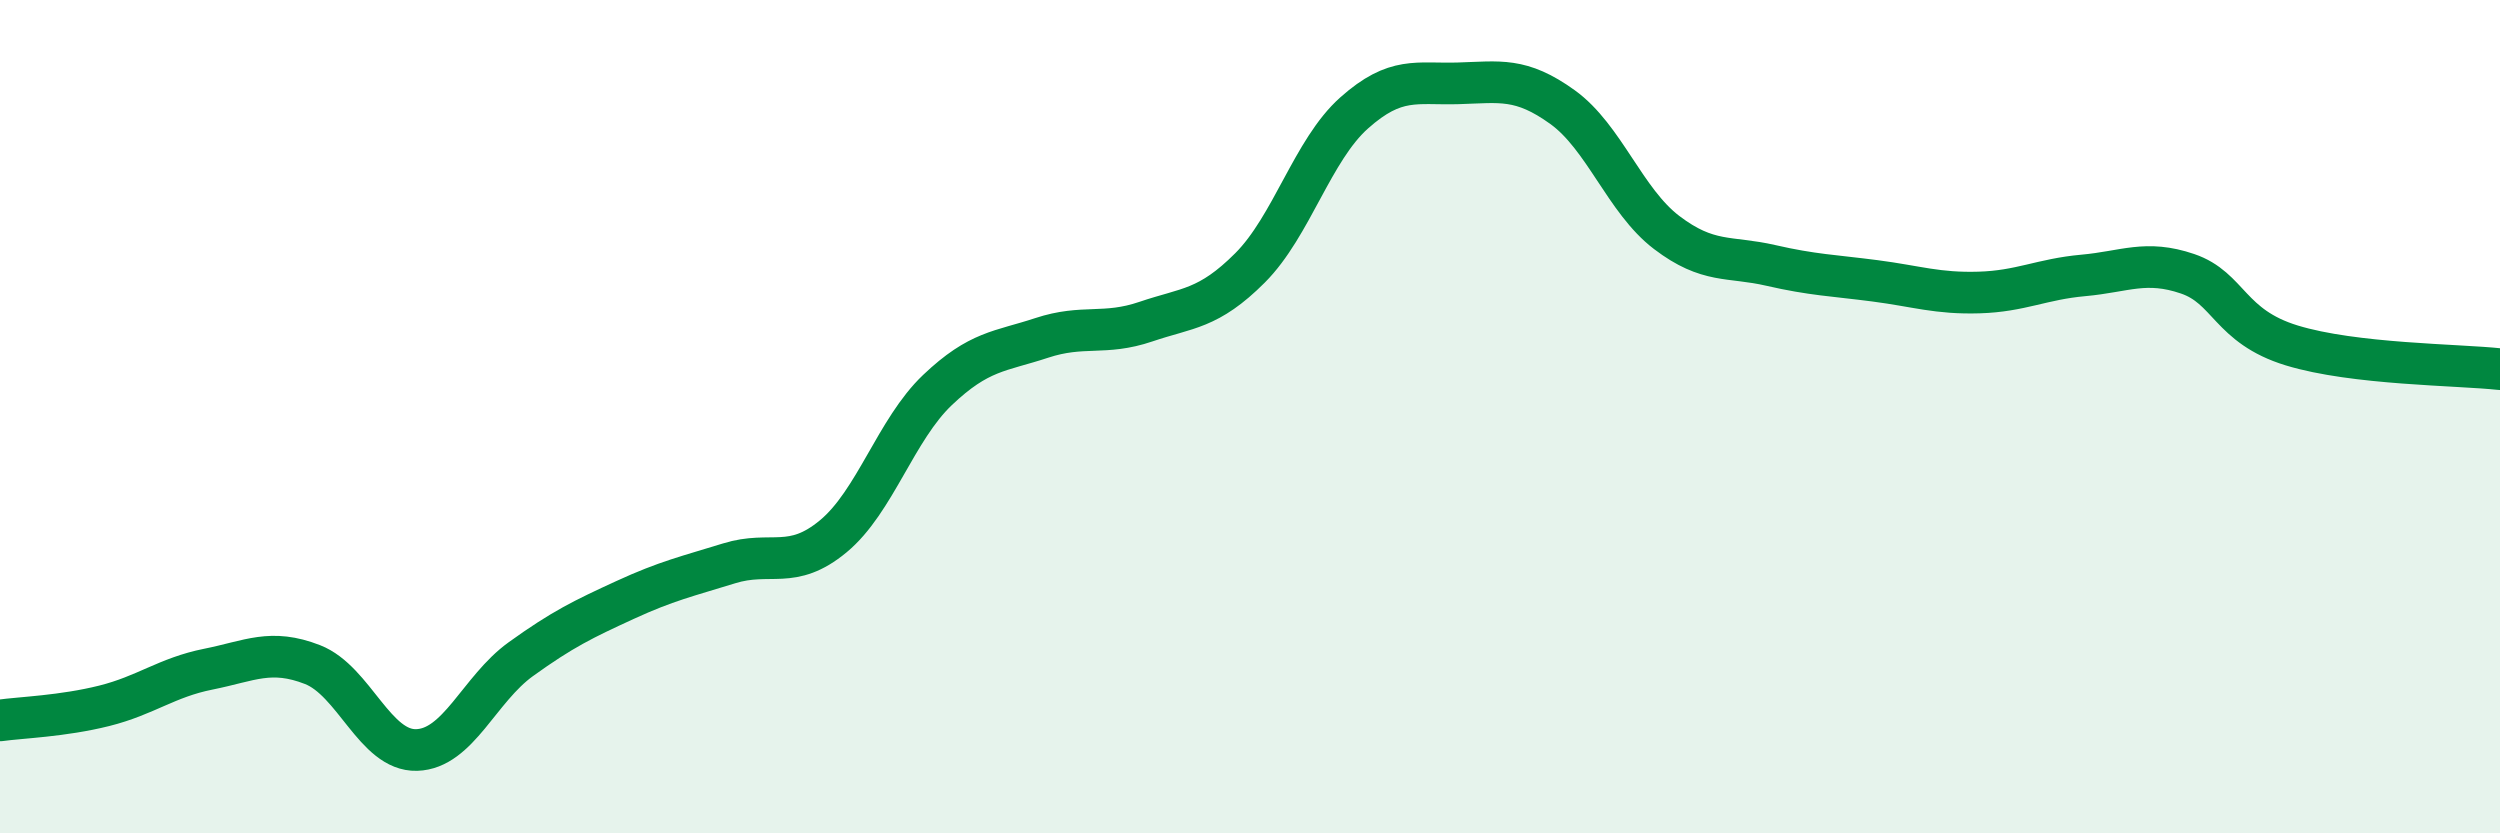
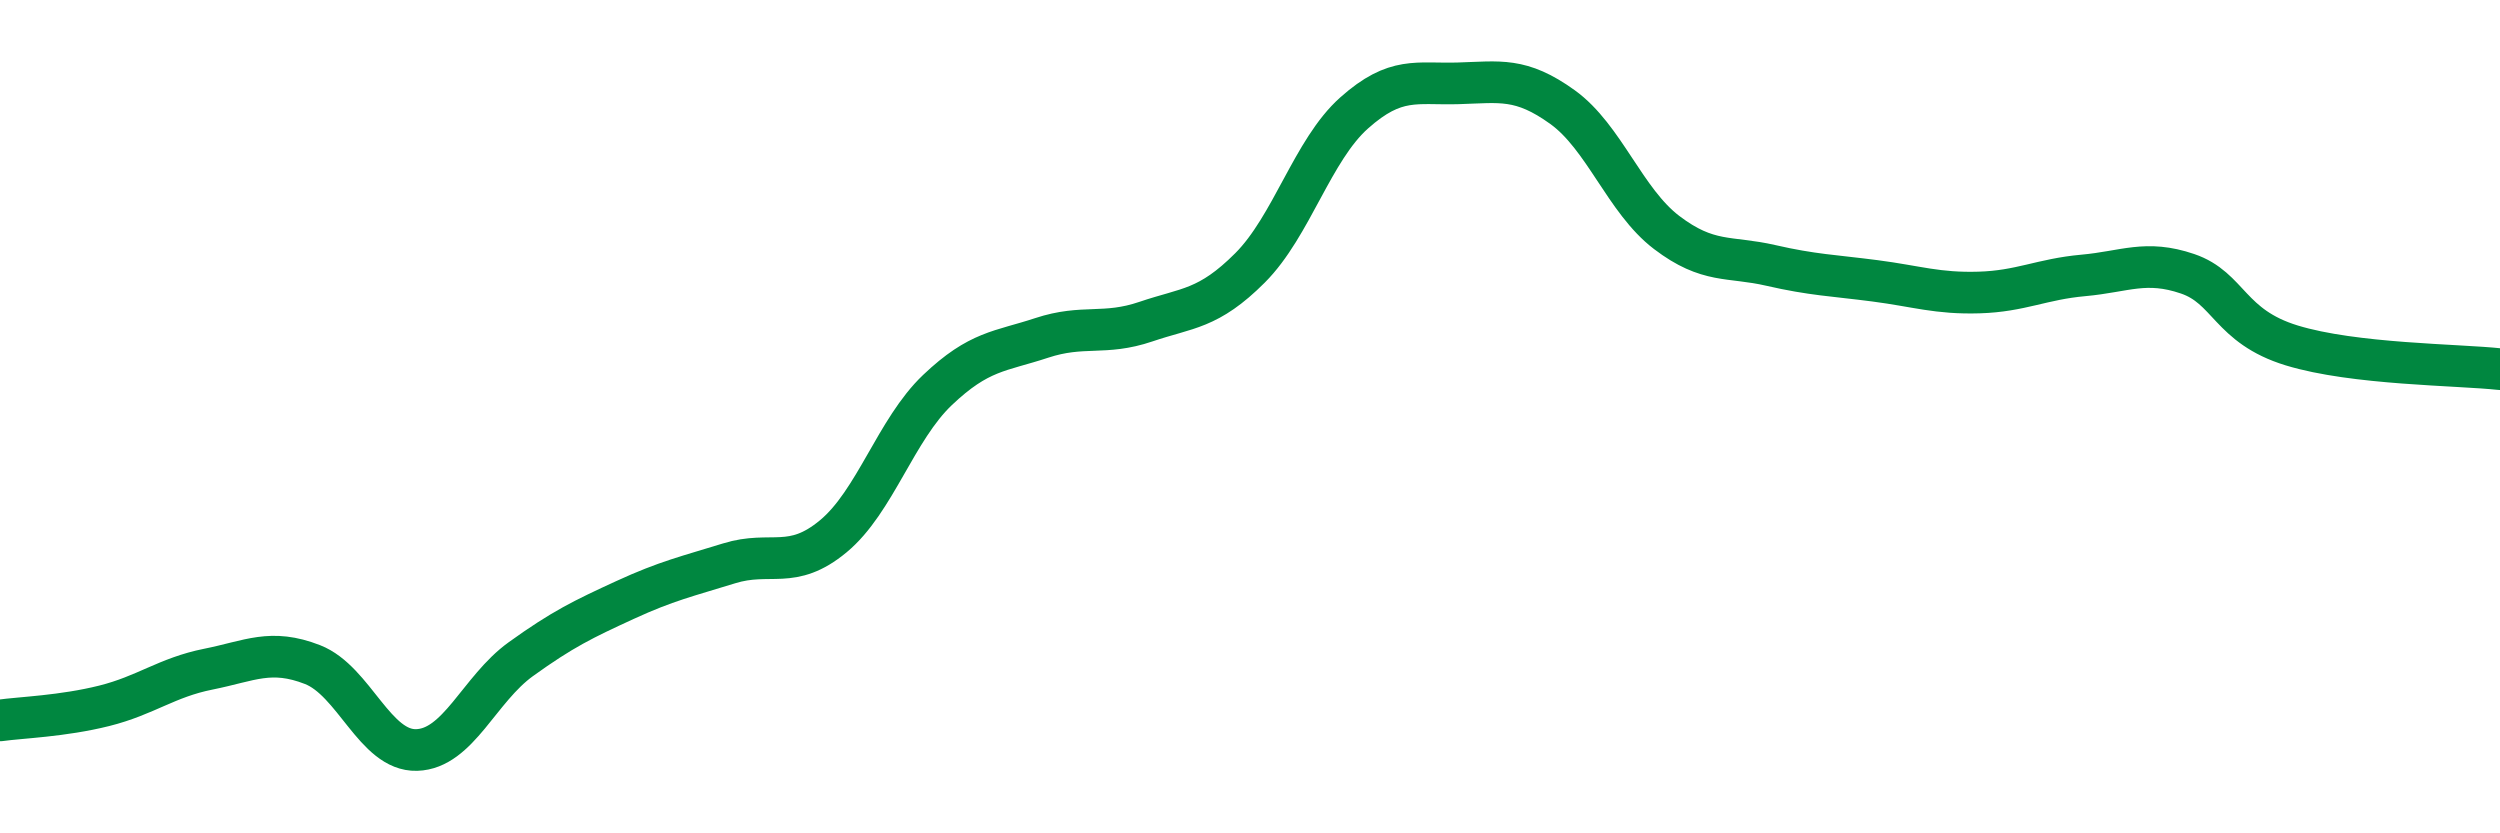
<svg xmlns="http://www.w3.org/2000/svg" width="60" height="20" viewBox="0 0 60 20">
-   <path d="M 0,17.29 C 0.5,17.22 1.5,17.19 2.5,16.94 C 3.5,16.69 4,16.26 5,16.06 C 6,15.86 6.5,15.56 7.5,15.95 C 8.5,16.34 9,18.03 10,18 C 11,17.97 11.5,16.54 12.5,15.82 C 13.5,15.1 14,14.86 15,14.4 C 16,13.94 16.5,13.83 17.5,13.52 C 18.5,13.21 19,13.7 20,12.87 C 21,12.04 21.5,10.31 22.5,9.36 C 23.5,8.41 24,8.44 25,8.11 C 26,7.78 26.5,8.06 27.5,7.72 C 28.5,7.38 29,7.43 30,6.43 C 31,5.43 31.5,3.6 32.5,2.71 C 33.5,1.82 34,2.03 35,2 C 36,1.97 36.5,1.85 37.5,2.57 C 38.5,3.29 39,4.82 40,5.58 C 41,6.34 41.5,6.14 42.5,6.37 C 43.5,6.6 44,6.61 45,6.74 C 46,6.87 46.5,7.05 47.5,7.02 C 48.5,6.99 49,6.7 50,6.61 C 51,6.52 51.5,6.23 52.5,6.57 C 53.5,6.91 53.5,7.83 55,8.29 C 56.5,8.75 59,8.75 60,8.86L60 20L0 20Z" fill="#008740" opacity="0.1" stroke-linecap="round" stroke-linejoin="round" />
  <path d="M 0,17.29 C 0.5,17.22 1.5,17.19 2.5,16.94 C 3.5,16.69 4,16.26 5,16.06 C 6,15.86 6.5,15.56 7.5,15.95 C 8.5,16.34 9,18.03 10,18 C 11,17.97 11.5,16.54 12.5,15.82 C 13.5,15.1 14,14.86 15,14.4 C 16,13.94 16.5,13.83 17.5,13.52 C 18.5,13.21 19,13.7 20,12.87 C 21,12.04 21.5,10.31 22.5,9.36 C 23.5,8.41 24,8.44 25,8.11 C 26,7.78 26.5,8.06 27.5,7.72 C 28.5,7.38 29,7.43 30,6.43 C 31,5.43 31.5,3.6 32.5,2.71 C 33.5,1.82 34,2.03 35,2 C 36,1.97 36.5,1.85 37.5,2.57 C 38.5,3.29 39,4.82 40,5.58 C 41,6.34 41.5,6.14 42.5,6.37 C 43.5,6.6 44,6.61 45,6.74 C 46,6.87 46.5,7.05 47.5,7.02 C 48.5,6.99 49,6.7 50,6.61 C 51,6.52 51.5,6.23 52.5,6.57 C 53.5,6.91 53.5,7.83 55,8.29 C 56.5,8.75 59,8.75 60,8.86" stroke="#008740" stroke-width="1" fill="none" stroke-linecap="round" stroke-linejoin="round" />
</svg>